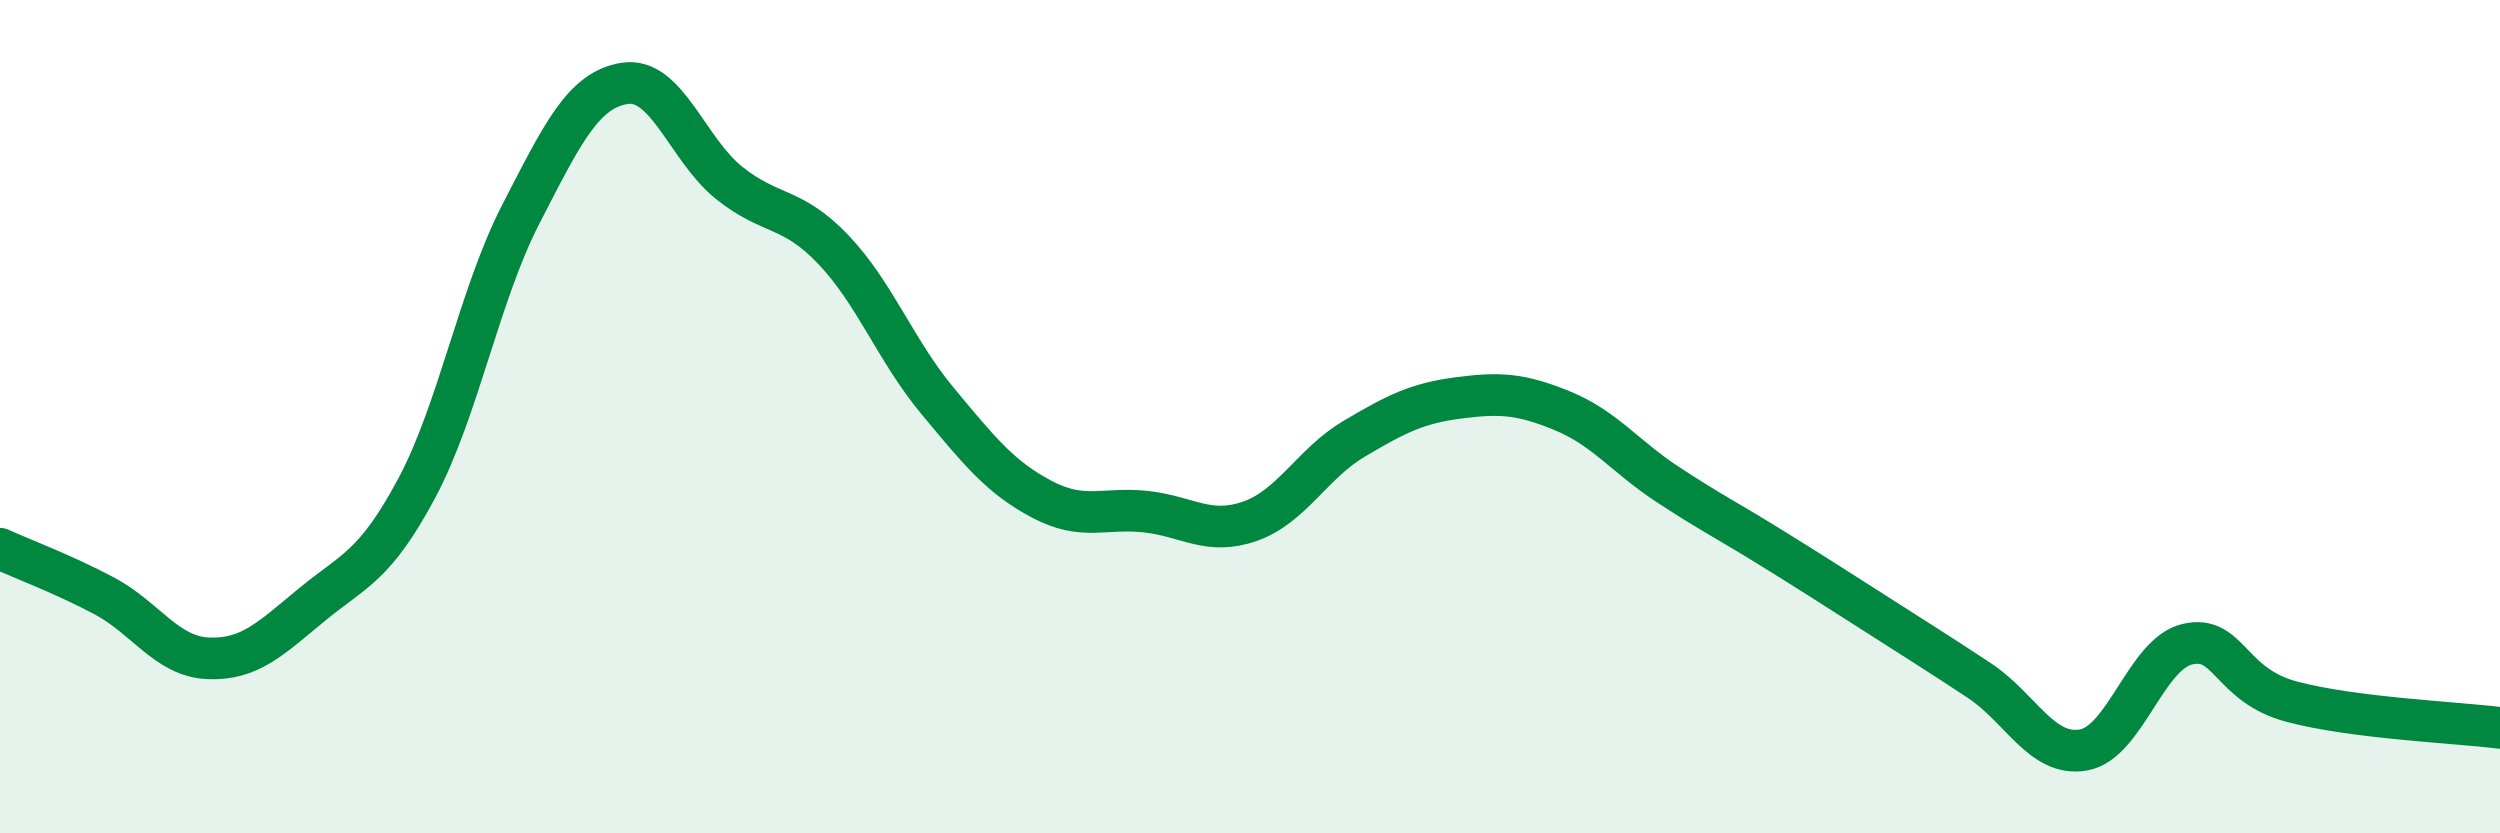
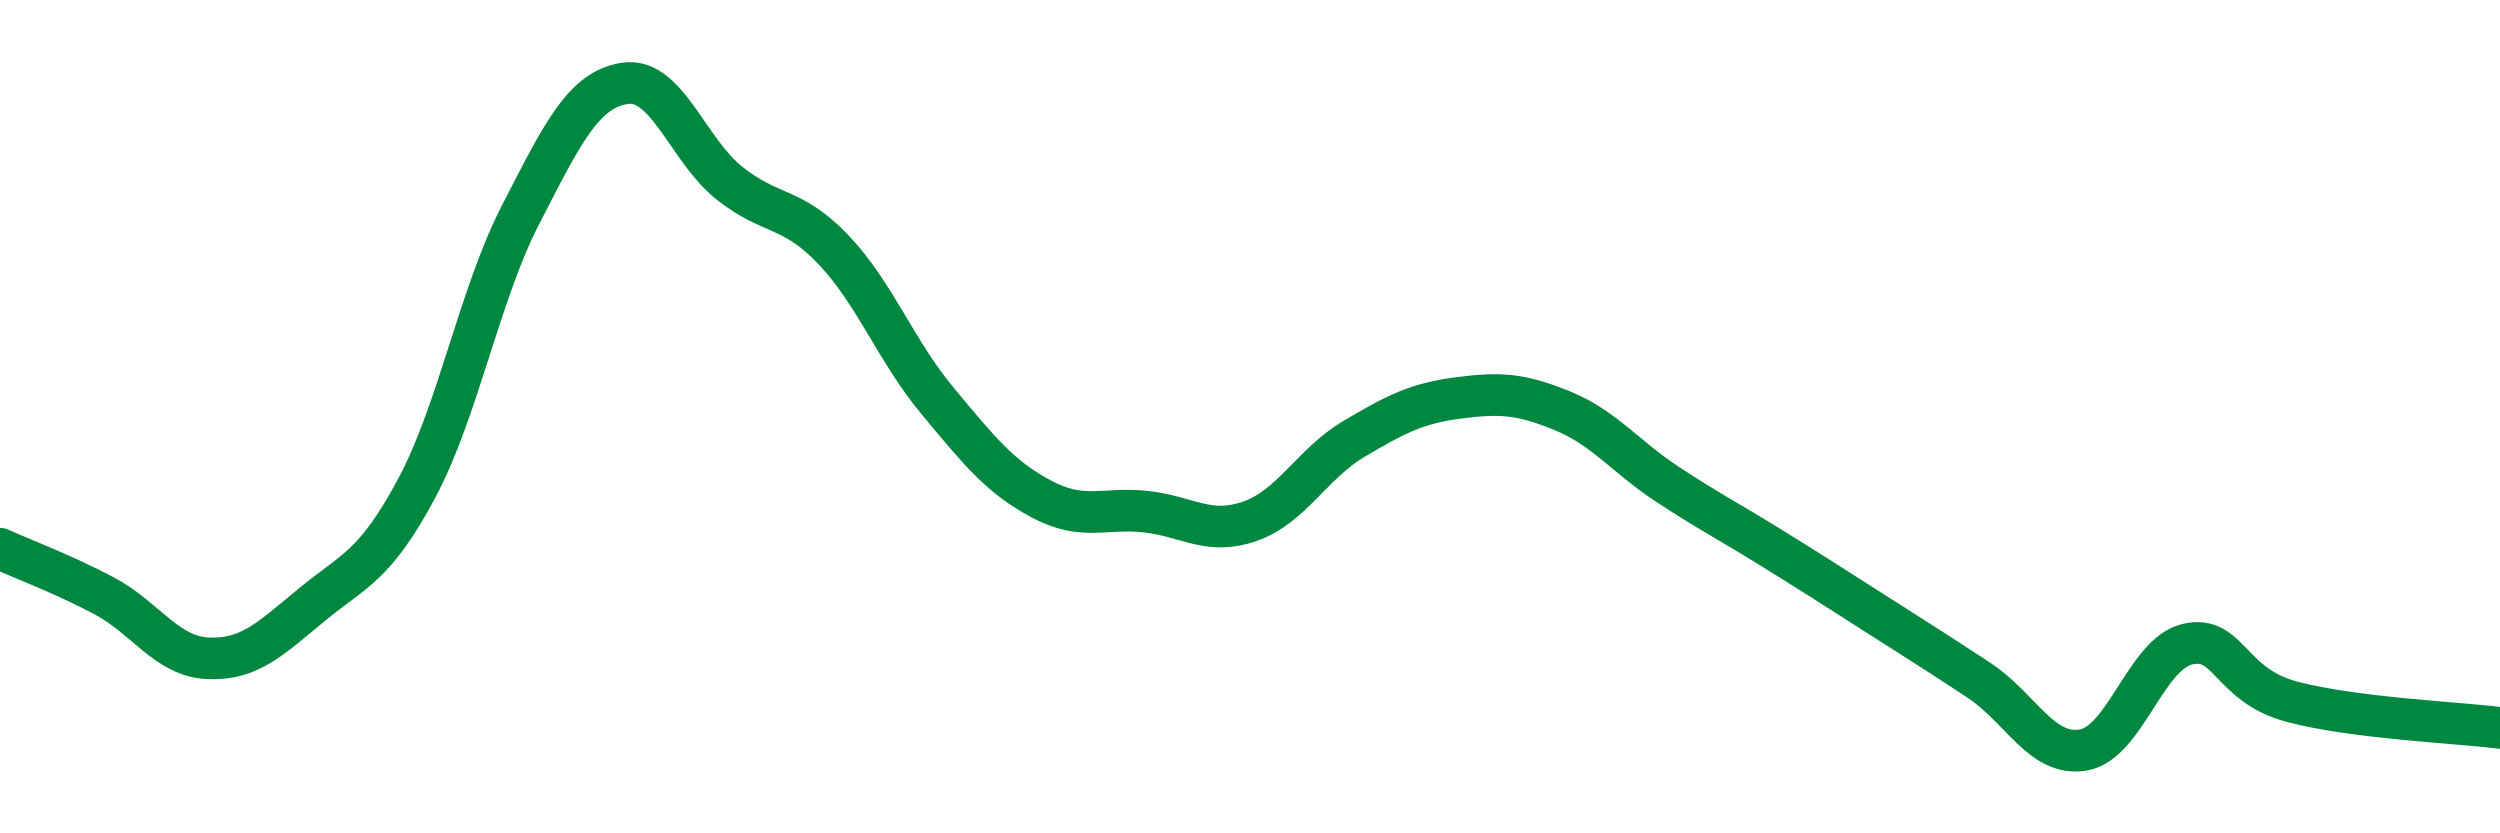
<svg xmlns="http://www.w3.org/2000/svg" width="60" height="20" viewBox="0 0 60 20">
-   <path d="M 0,13.17 C 0.5,13.4 1.5,13.77 2.5,14.3 C 3.5,14.83 4,15.76 5,15.8 C 6,15.84 6.5,15.32 7.5,14.5 C 8.5,13.68 9,13.59 10,11.72 C 11,9.85 11.5,7.08 12.5,5.14 C 13.5,3.2 14,2.15 15,2 C 16,1.85 16.5,3.59 17.5,4.39 C 18.5,5.19 19,4.94 20,5.99 C 21,7.04 21.5,8.42 22.5,9.62 C 23.5,10.82 24,11.45 25,11.98 C 26,12.51 26.5,12.17 27.5,12.28 C 28.5,12.39 29,12.86 30,12.51 C 31,12.16 31.5,11.12 32.5,10.53 C 33.5,9.94 34,9.68 35,9.55 C 36,9.42 36.5,9.45 37.5,9.86 C 38.5,10.27 39,10.95 40,11.61 C 41,12.27 41.5,12.52 42.5,13.14 C 43.5,13.76 44,14.08 45,14.72 C 46,15.36 46.5,15.67 47.5,16.33 C 48.5,16.99 49,18.17 50,18 C 51,17.83 51.5,15.69 52.5,15.46 C 53.5,15.23 53.5,16.44 55,16.84 C 56.5,17.24 59,17.34 60,17.47L60 20L0 20Z" fill="#008740" opacity="0.1" stroke-linecap="round" stroke-linejoin="round" />
  <path d="M 0,13.17 C 0.5,13.4 1.5,13.77 2.5,14.3 C 3.5,14.83 4,15.76 5,15.8 C 6,15.84 6.5,15.32 7.5,14.5 C 8.5,13.68 9,13.59 10,11.72 C 11,9.85 11.5,7.08 12.5,5.14 C 13.5,3.2 14,2.15 15,2 C 16,1.85 16.5,3.59 17.5,4.39 C 18.5,5.19 19,4.94 20,5.99 C 21,7.04 21.5,8.42 22.5,9.62 C 23.5,10.82 24,11.45 25,11.98 C 26,12.51 26.5,12.17 27.5,12.28 C 28.5,12.39 29,12.86 30,12.51 C 31,12.16 31.5,11.12 32.5,10.53 C 33.5,9.94 34,9.68 35,9.55 C 36,9.42 36.5,9.45 37.5,9.86 C 38.5,10.27 39,10.95 40,11.61 C 41,12.27 41.5,12.52 42.5,13.14 C 43.5,13.76 44,14.08 45,14.72 C 46,15.36 46.5,15.67 47.5,16.33 C 48.5,16.99 49,18.17 50,18 C 51,17.83 51.5,15.69 52.5,15.46 C 53.5,15.23 53.5,16.44 55,16.84 C 56.5,17.24 59,17.34 60,17.47" stroke="#008740" stroke-width="1" fill="none" stroke-linecap="round" stroke-linejoin="round" />
</svg>